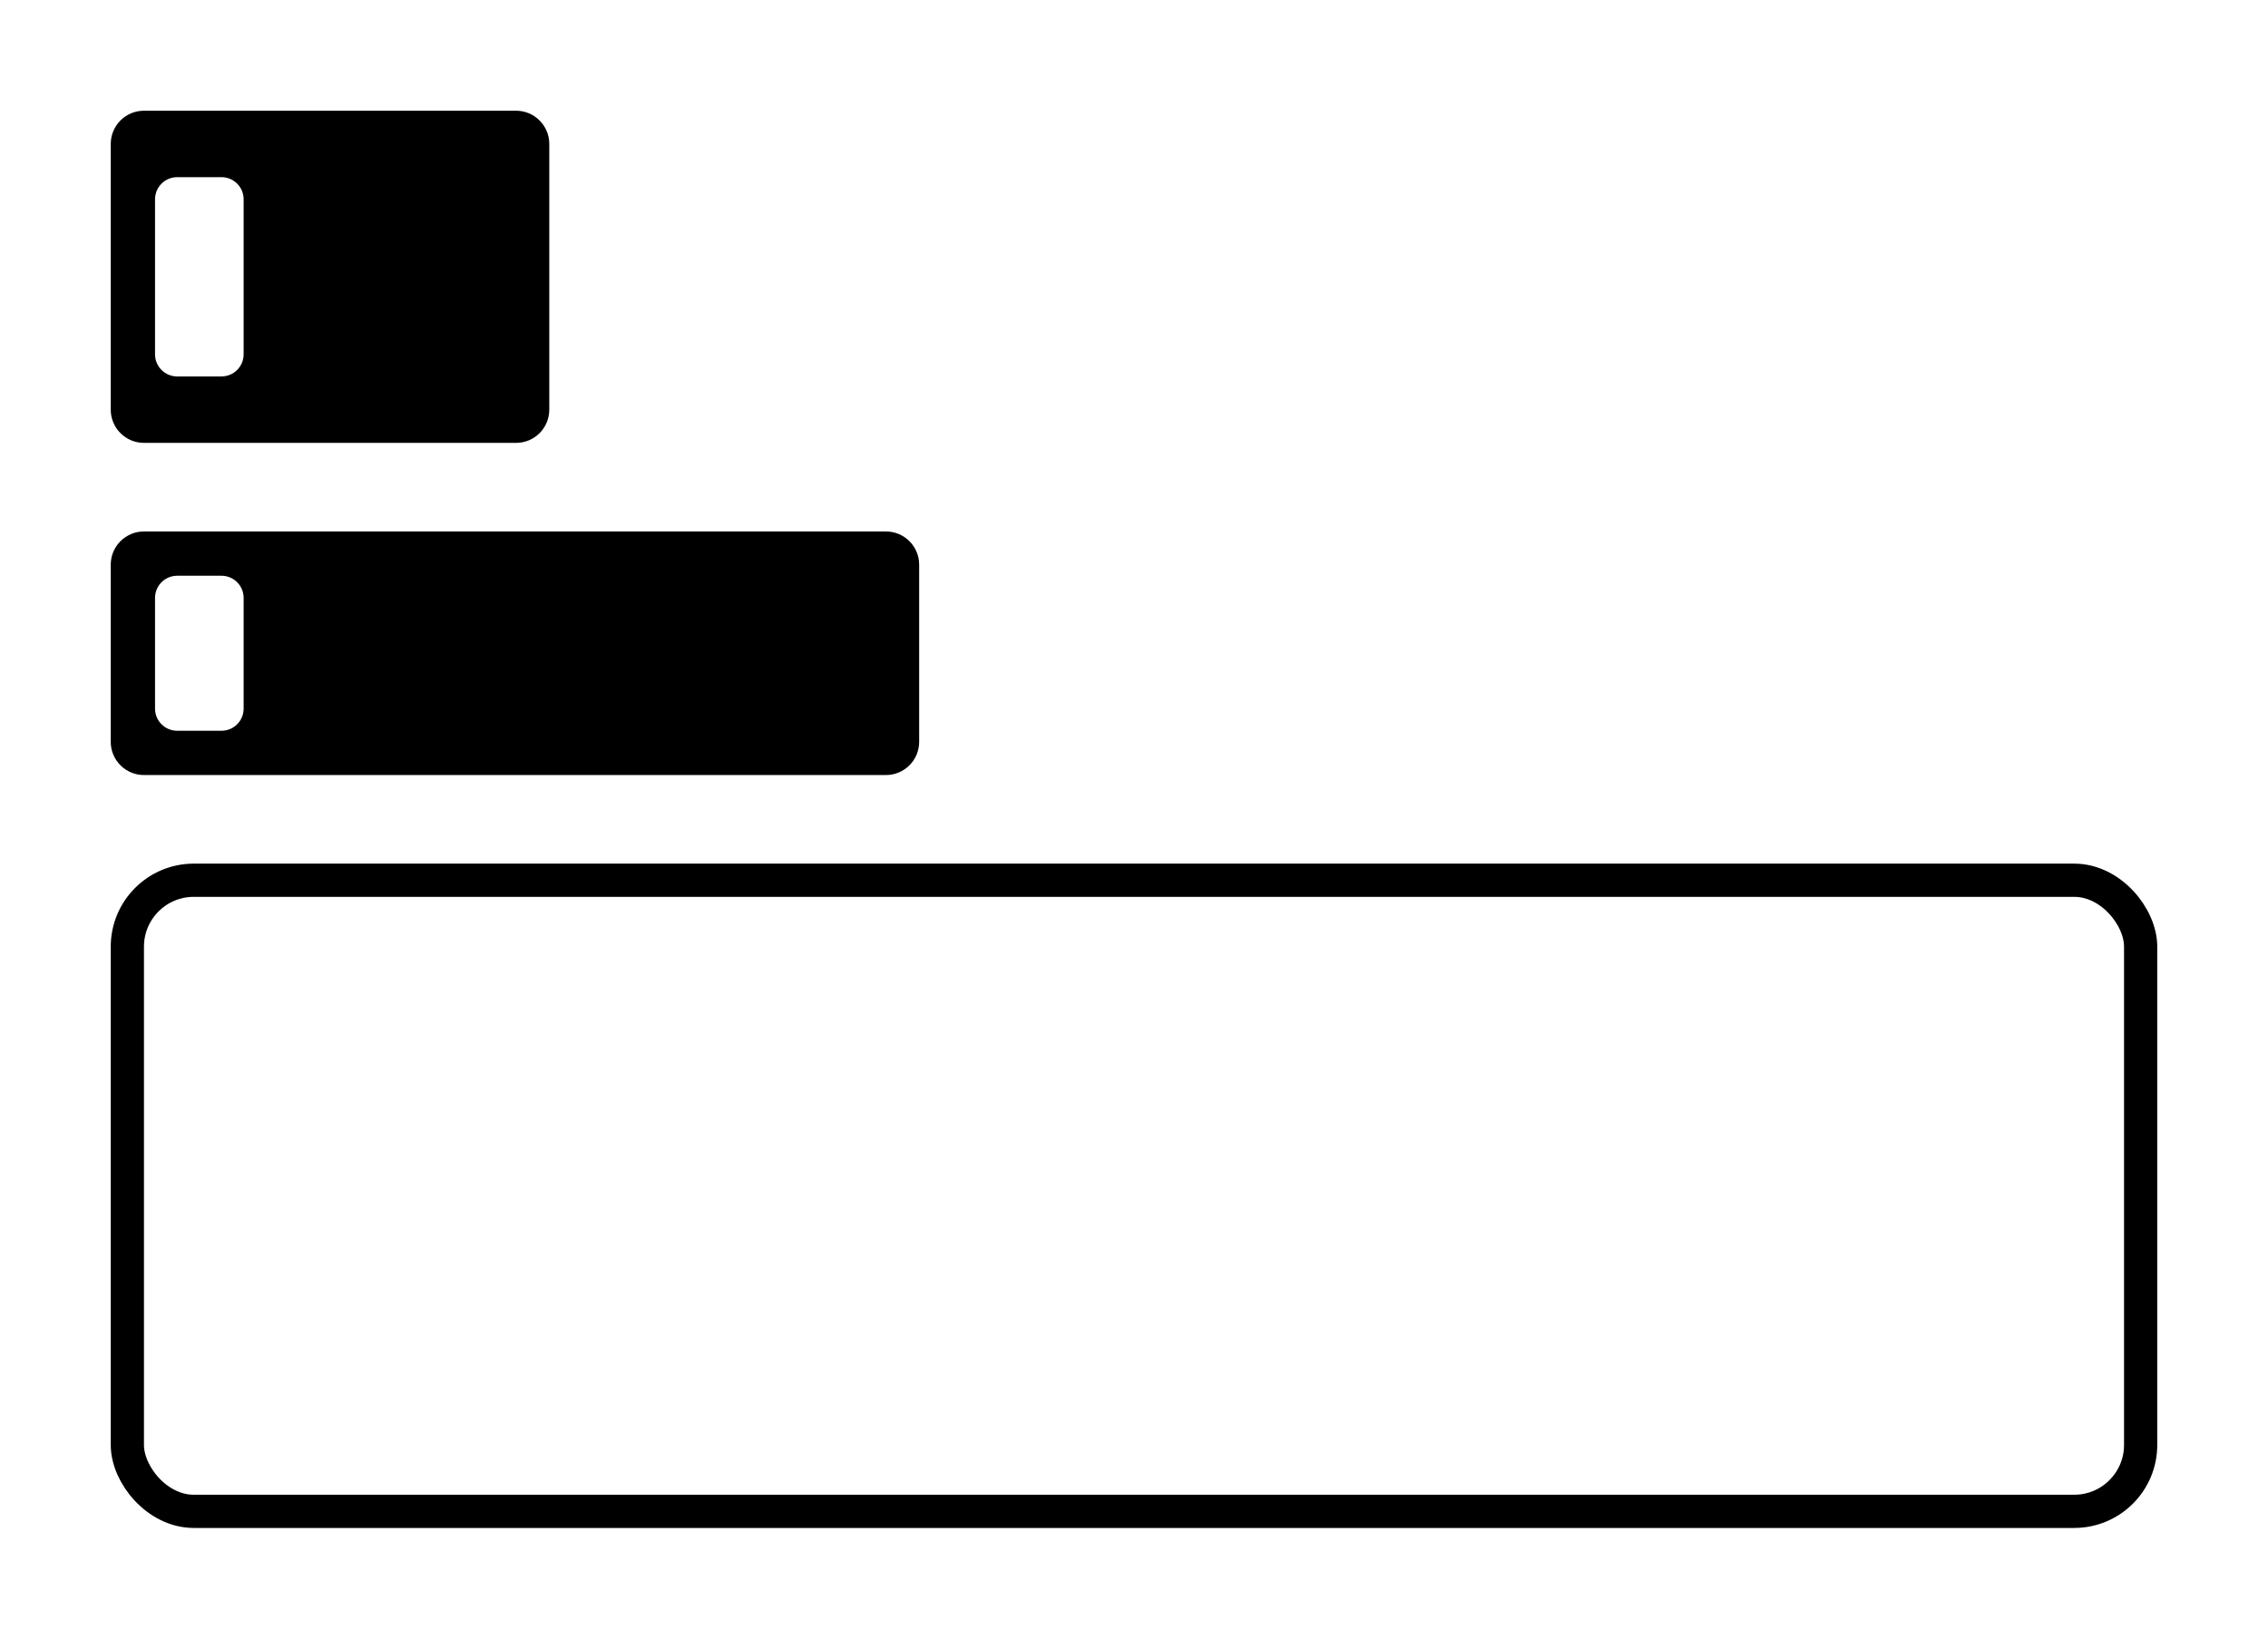
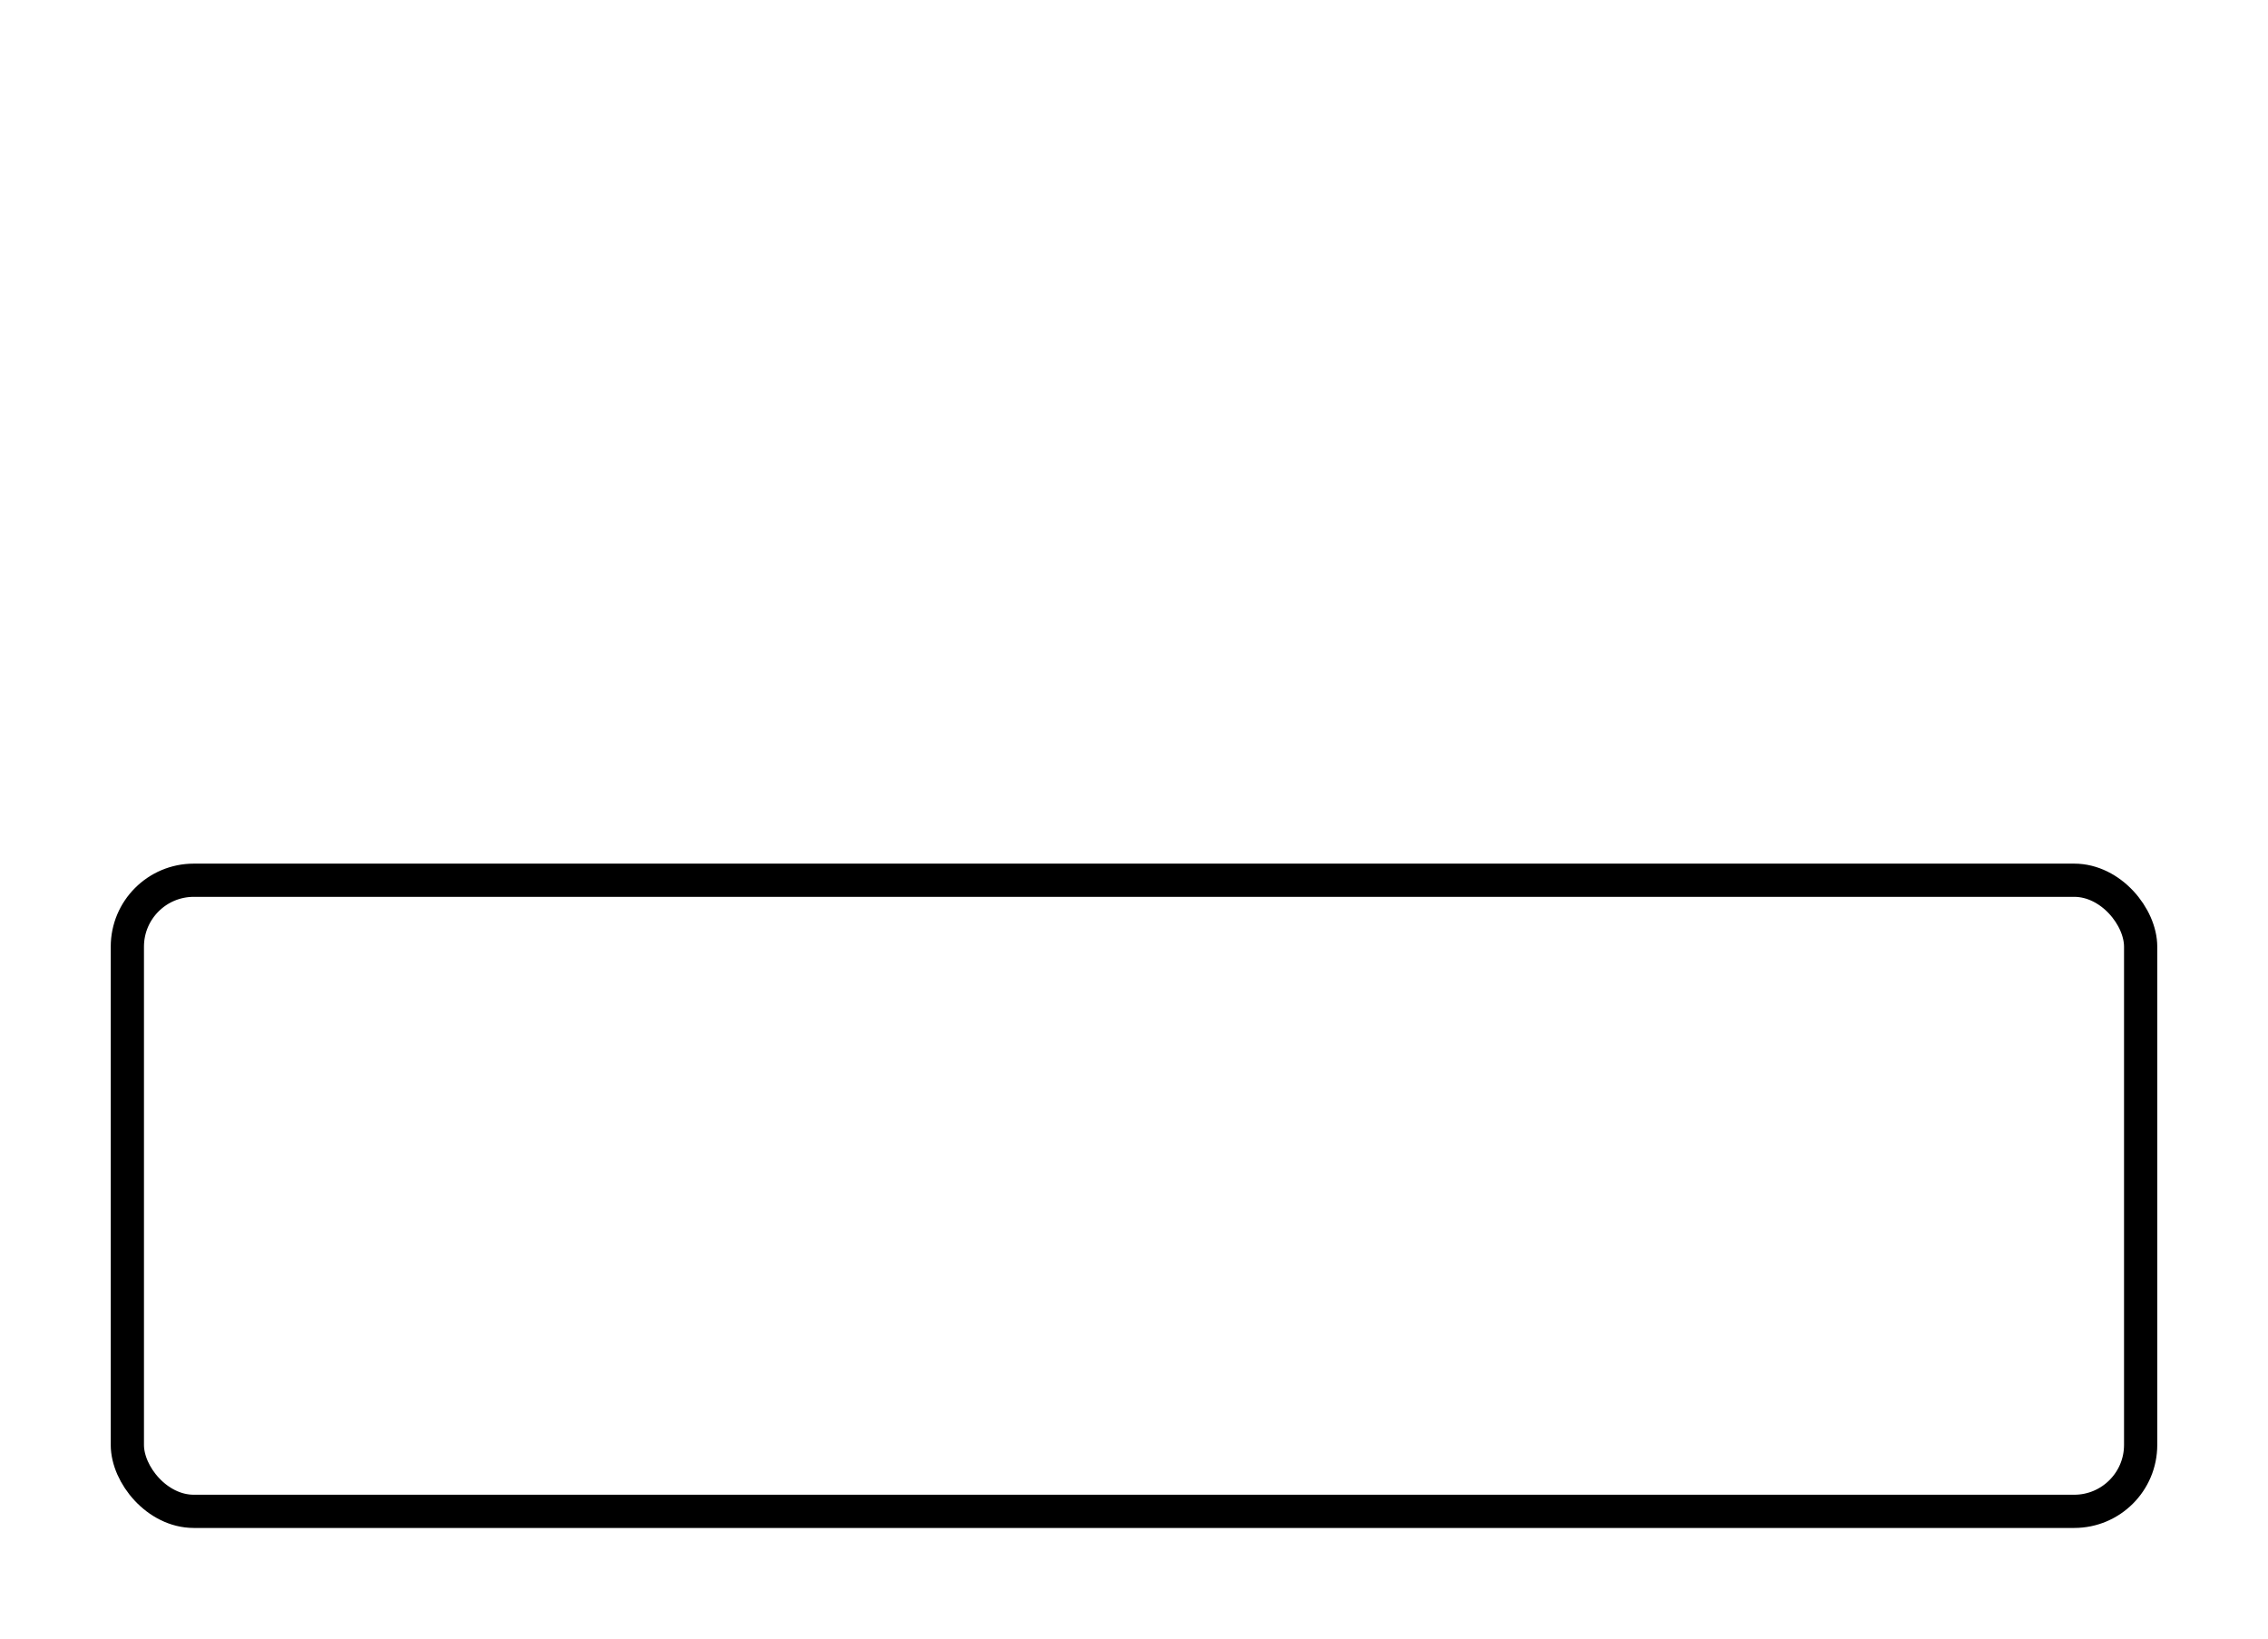
<svg xmlns="http://www.w3.org/2000/svg" width="1024" height="740" viewBox="0 0 1024 740">
  <g fill="none" fill-rule="evenodd">
    <g fill="currentColor" transform="translate(50 50)">
-       <path d="M350,-3.55271368e-14 C358.284,-4.06016464e-14 365,6.716 365,15 L365,95 C365,103.284 358.284,110 350,110 L15,110 C6.716,110 1.01453063e-15,103.284 0,95 L0,15 C-1.01453063e-15,6.716 6.716,-3.40053408e-14 15,-3.55271368e-14 L350,-3.55271368e-14 Z M50,20 L30,20 C24.477,20 20,24.477 20,30 L20,30 L20,80 C20,85.523 24.477,90 30,90 L30,90 L50,90 C55.523,90 60,85.523 60,80 L60,80 L60,30 C60,24.477 55.523,20 50,20 L50,20 Z" transform="translate(0 190)" />
-       <path d="M183,0 C191.284,-1.52179594e-15 198,6.716 198,15 L198,135 C198,143.284 191.284,150 183,150 L15,150 C6.716,150 1.01453063e-15,143.284 0,135 L0,15 C-1.01453063e-15,6.716 6.716,1.52179594e-15 15,0 L183,0 Z M50,30 L30,30 C24.477,30 20,34.477 20,40 L20,40 L20,110 C20,115.523 24.477,120 30,120 L30,120 L50,120 C55.523,120 60,115.523 60,110 L60,110 L60,40 C60,34.477 55.523,30 50,30 L50,30 Z" />
-     </g>
+       </g>
    <rect width="909" height="285" x="7.5" y="7.5" stroke="currentColor" stroke-width="15" rx="30" transform="translate(50 390)" />
  </g>
</svg>